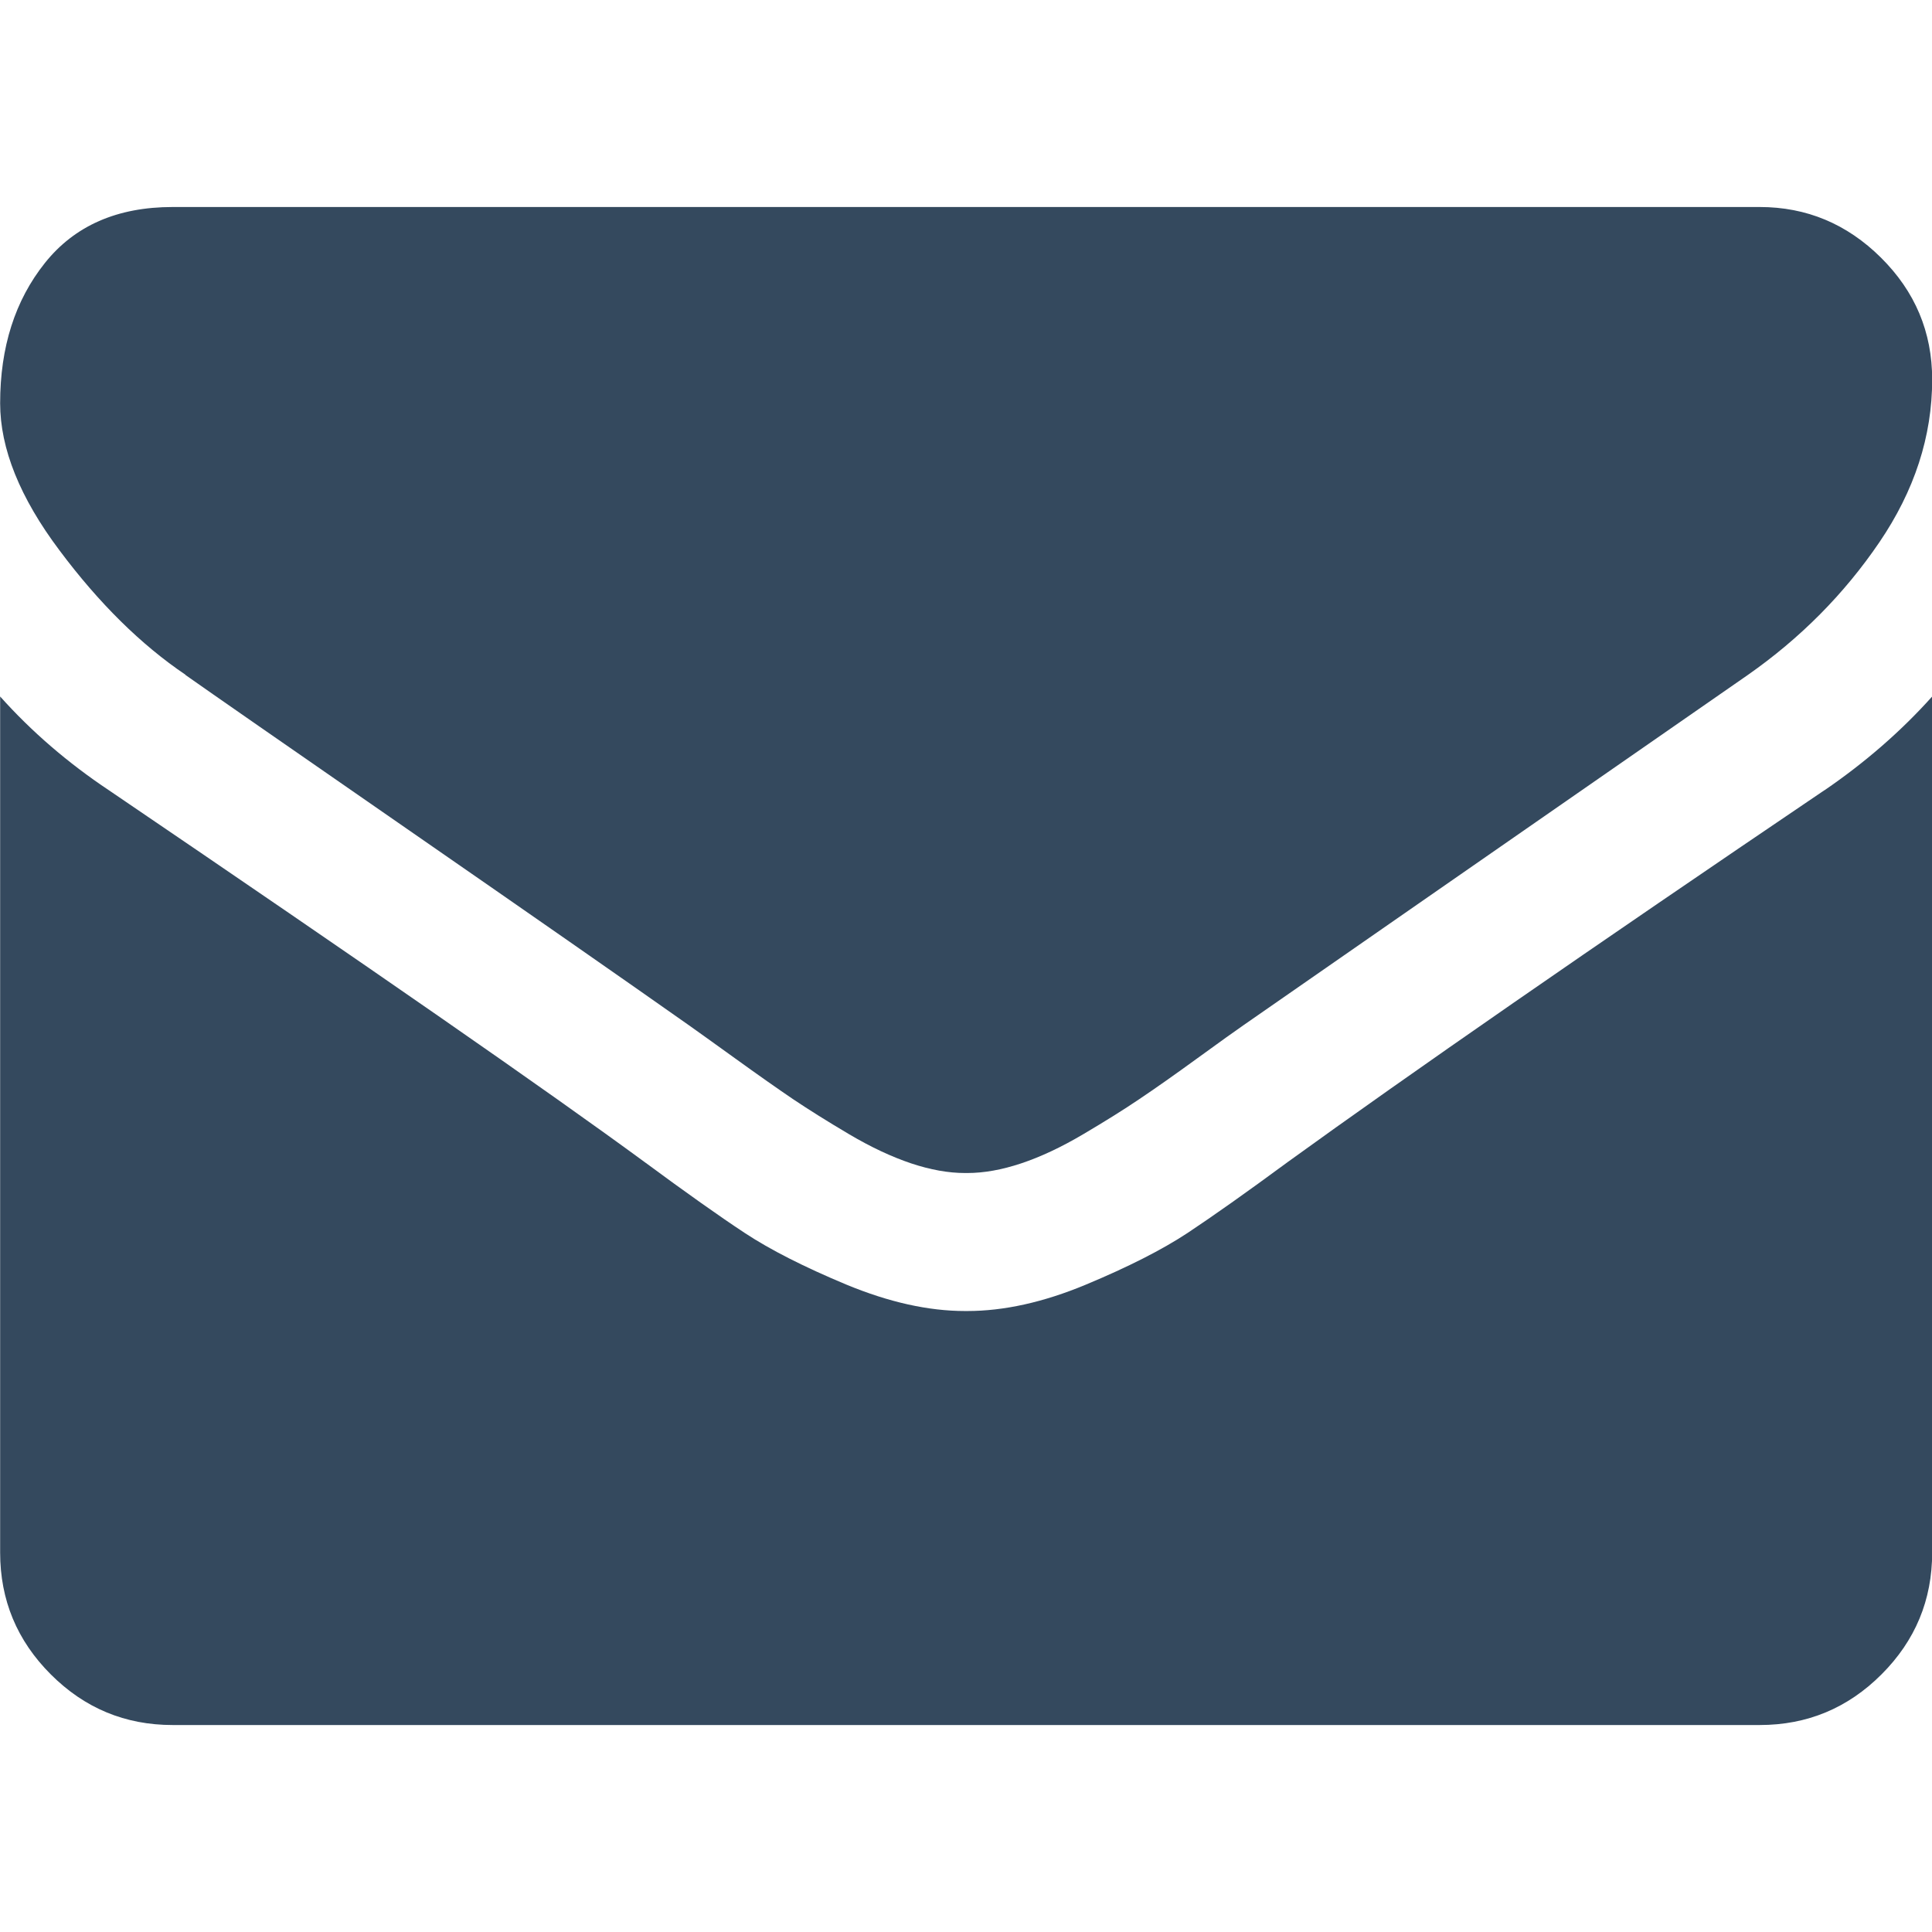
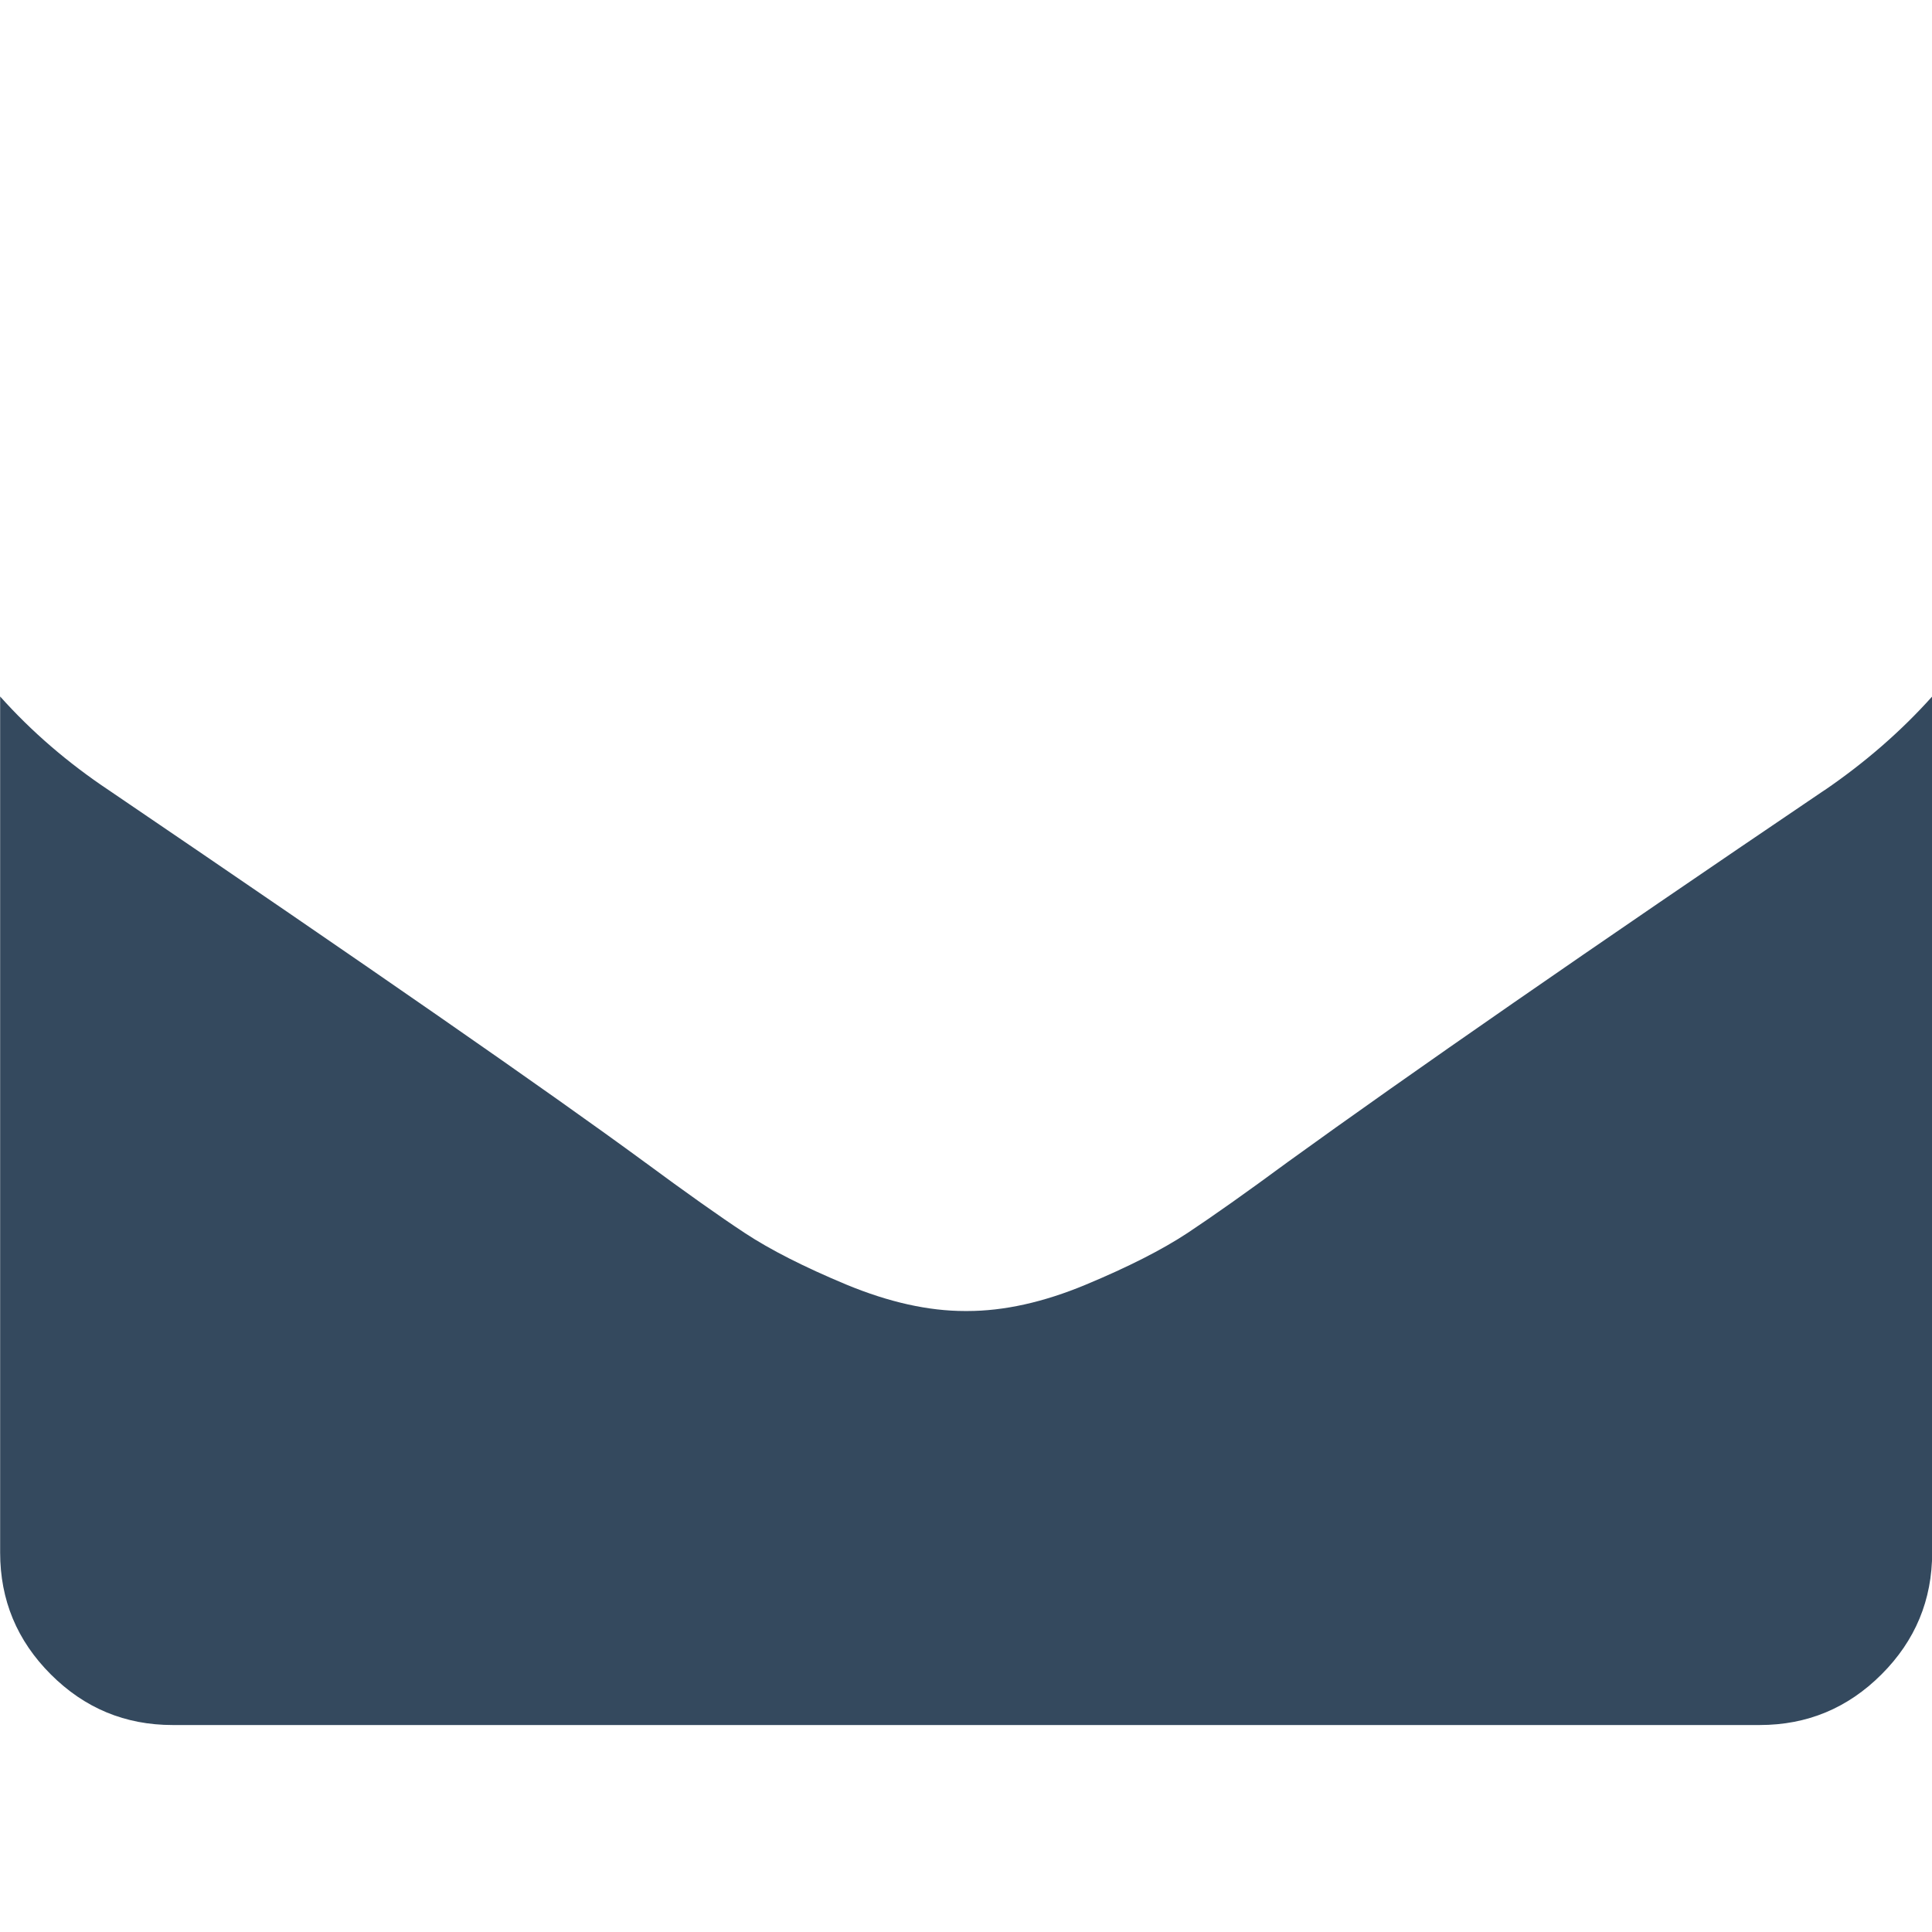
<svg xmlns="http://www.w3.org/2000/svg" version="1.1" width="14" height="14" viewBox="0,0,256,256">
  <g fill="#34495e" fill-rule="nonzero" stroke="none" stroke-width="1" stroke-linecap="butt" stroke-linejoin="miter" stroke-miterlimit="10" stroke-dasharray="" stroke-dashoffset="0" font-family="none" font-weight="none" font-size="none" text-anchor="none" style="mix-blend-mode: normal">
    <g transform="scale(18.286,18.286)">
-       <path d="M1.344,4.891c0.177,0.125 0.711,0.496 1.602,1.113c0.891,0.617 1.573,1.092 2.047,1.426c0.052,0.037 0.163,0.116 0.332,0.238c0.169,0.122 0.31,0.221 0.422,0.297c0.112,0.075 0.247,0.16 0.406,0.254c0.159,0.094 0.309,0.164 0.449,0.211c0.141,0.047 0.271,0.07 0.391,0.07h0.008h0.008c0.12,0 0.25,-0.023 0.391,-0.07c0.141,-0.047 0.29,-0.117 0.449,-0.211c0.159,-0.094 0.294,-0.178 0.406,-0.254c0.112,-0.075 0.253,-0.174 0.422,-0.297c0.169,-0.123 0.28,-0.202 0.332,-0.238c0.479,-0.333 1.698,-1.18 3.656,-2.539c0.38,-0.266 0.698,-0.586 0.953,-0.961c0.255,-0.375 0.383,-0.768 0.383,-1.18c0,-0.344 -0.124,-0.638 -0.371,-0.883c-0.247,-0.245 -0.54,-0.367 -0.879,-0.367h-11.5c-0.401,0 -0.71,0.135 -0.926,0.406c-0.216,0.271 -0.324,0.609 -0.324,1.016c0,0.328 0.143,0.684 0.43,1.066c0.286,0.383 0.591,0.684 0.914,0.902z" />
      <path d="M13.219,5.727c-1.708,1.156 -3.005,2.055 -3.89,2.695c-0.297,0.219 -0.538,0.389 -0.723,0.512c-0.185,0.122 -0.431,0.247 -0.738,0.375c-0.307,0.128 -0.594,0.191 -0.859,0.191h-0.008h-0.008c-0.266,0 -0.552,-0.064 -0.859,-0.191c-0.307,-0.128 -0.553,-0.253 -0.738,-0.375c-0.185,-0.122 -0.426,-0.293 -0.723,-0.512c-0.703,-0.516 -1.997,-1.414 -3.883,-2.695c-0.297,-0.198 -0.56,-0.424 -0.789,-0.68v6.203c0,0.344 0.122,0.638 0.367,0.883c0.245,0.245 0.539,0.367 0.883,0.367h11.5c0.344,0 0.638,-0.122 0.883,-0.367c0.245,-0.245 0.367,-0.539 0.367,-0.883v-6.203c-0.224,0.25 -0.484,0.477 -0.781,0.68z" />
    </g>
  </g>
</svg>